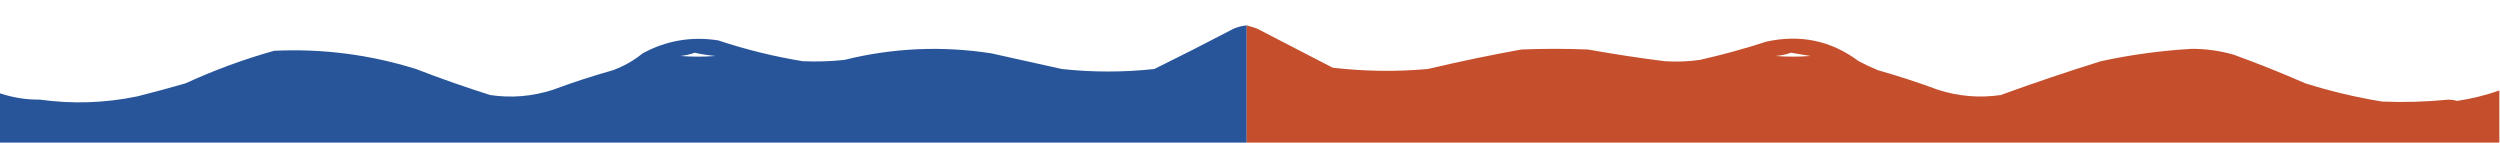
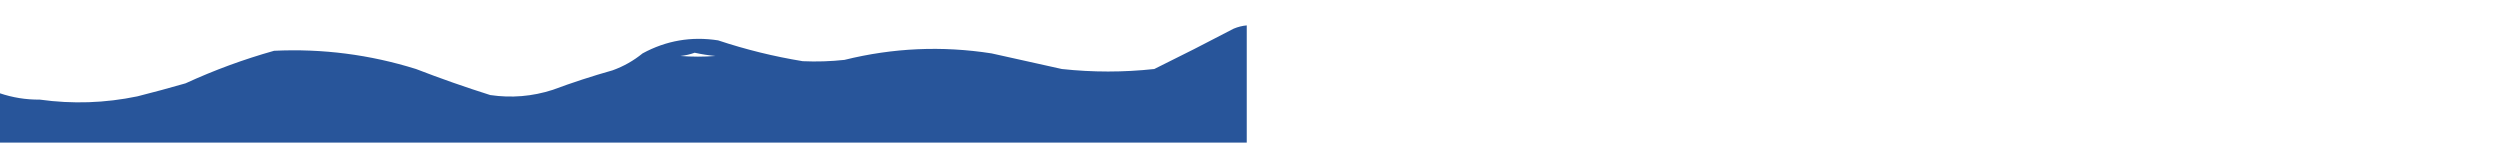
<svg xmlns="http://www.w3.org/2000/svg" version="1.1" width="1920px" height="110px" style="shape-rendering:geometricPrecision; text-rendering:geometricPrecision; image-rendering:optimizeQuality; fill-rule:evenodd; clip-rule:evenodd">
  <g>
    <path style="opacity:0.989" fill="#27549a" d="M 957.5,19.5 C 957.5,49.5 957.5,79.5 957.5,109.5C 638.167,109.5 318.833,109.5 -0.5,109.5C -0.5,96.833 -0.5,84.167 -0.5,71.5C 9.645,74.948 19.979,76.614 30.5,76.5C 55.675,79.994 80.675,79.161 105.5,74C 117.89,70.87 130.224,67.536 142.5,64C 164.524,53.881 187.191,45.548 210.5,39C 247.612,37.239 283.945,41.906 319.5,53C 338.296,60.265 357.296,66.932 376.5,73C 392.785,75.399 408.785,74.066 424.5,69C 439.62,63.386 454.953,58.386 470.5,54C 478.946,50.947 486.612,46.613 493.5,41C 511.623,31.148 530.957,27.814 551.5,31C 572.758,38.065 594.424,43.398 616.5,47C 627.184,47.481 637.851,47.147 648.5,46C 685.836,36.752 723.503,35.086 761.5,41C 779.5,45 797.5,49 815.5,53C 839.138,55.569 862.805,55.569 886.5,53C 906.927,42.953 927.26,32.62 947.5,22C 950.72,20.648 954.053,19.814 957.5,19.5 Z M 533.5,40.5 C 538.762,41.655 544.096,42.488 549.5,43C 540.5,43.667 531.5,43.667 522.5,43C 526.392,42.581 530.058,41.748 533.5,40.5 Z" />
  </g>
  <g>
-     <path style="opacity:0.989" fill="#c54e2c" d="M 957.5,19.5 C 960.179,20.226 962.846,21.059 965.5,22C 984.865,32.015 1004.2,42.015 1023.5,52C 1047.77,54.832 1072.11,55.165 1096.5,53C 1120.37,47.366 1144.37,42.366 1168.5,38C 1185.5,37.333 1202.5,37.333 1219.5,38C 1239.26,41.541 1258.93,44.541 1278.5,47C 1287.53,47.606 1296.53,47.273 1305.5,46C 1322.72,42.112 1339.72,37.445 1356.5,32C 1382.63,26.21 1406.29,31.21 1427.5,47C 1432.38,49.607 1437.38,51.94 1442.5,54C 1458.05,58.386 1473.38,63.386 1488.5,69C 1504.22,74.014 1520.22,75.347 1536.5,73C 1561.94,63.741 1587.61,55.074 1613.5,47C 1636.59,42.01 1659.93,38.844 1683.5,37.5C 1694.38,37.526 1705.04,39.026 1715.5,42C 1734.07,48.746 1752.41,56.079 1770.5,64C 1789.83,70.083 1809.5,74.749 1829.5,78C 1846.53,78.699 1863.53,78.199 1880.5,76.5C 1882.76,76.532 1884.93,76.866 1887,77.5C 1898.04,75.864 1908.88,73.198 1919.5,69.5C 1919.5,82.833 1919.5,96.167 1919.5,109.5C 1598.83,109.5 1278.17,109.5 957.5,109.5C 957.5,79.5 957.5,49.5 957.5,19.5 Z M 1375.5,40.5 C 1380.5,41.266 1385.5,42.099 1390.5,43C 1381.5,43.667 1372.5,43.667 1363.5,43C 1367.74,42.665 1371.74,41.832 1375.5,40.5 Z" />
-   </g>
+     </g>
</svg>